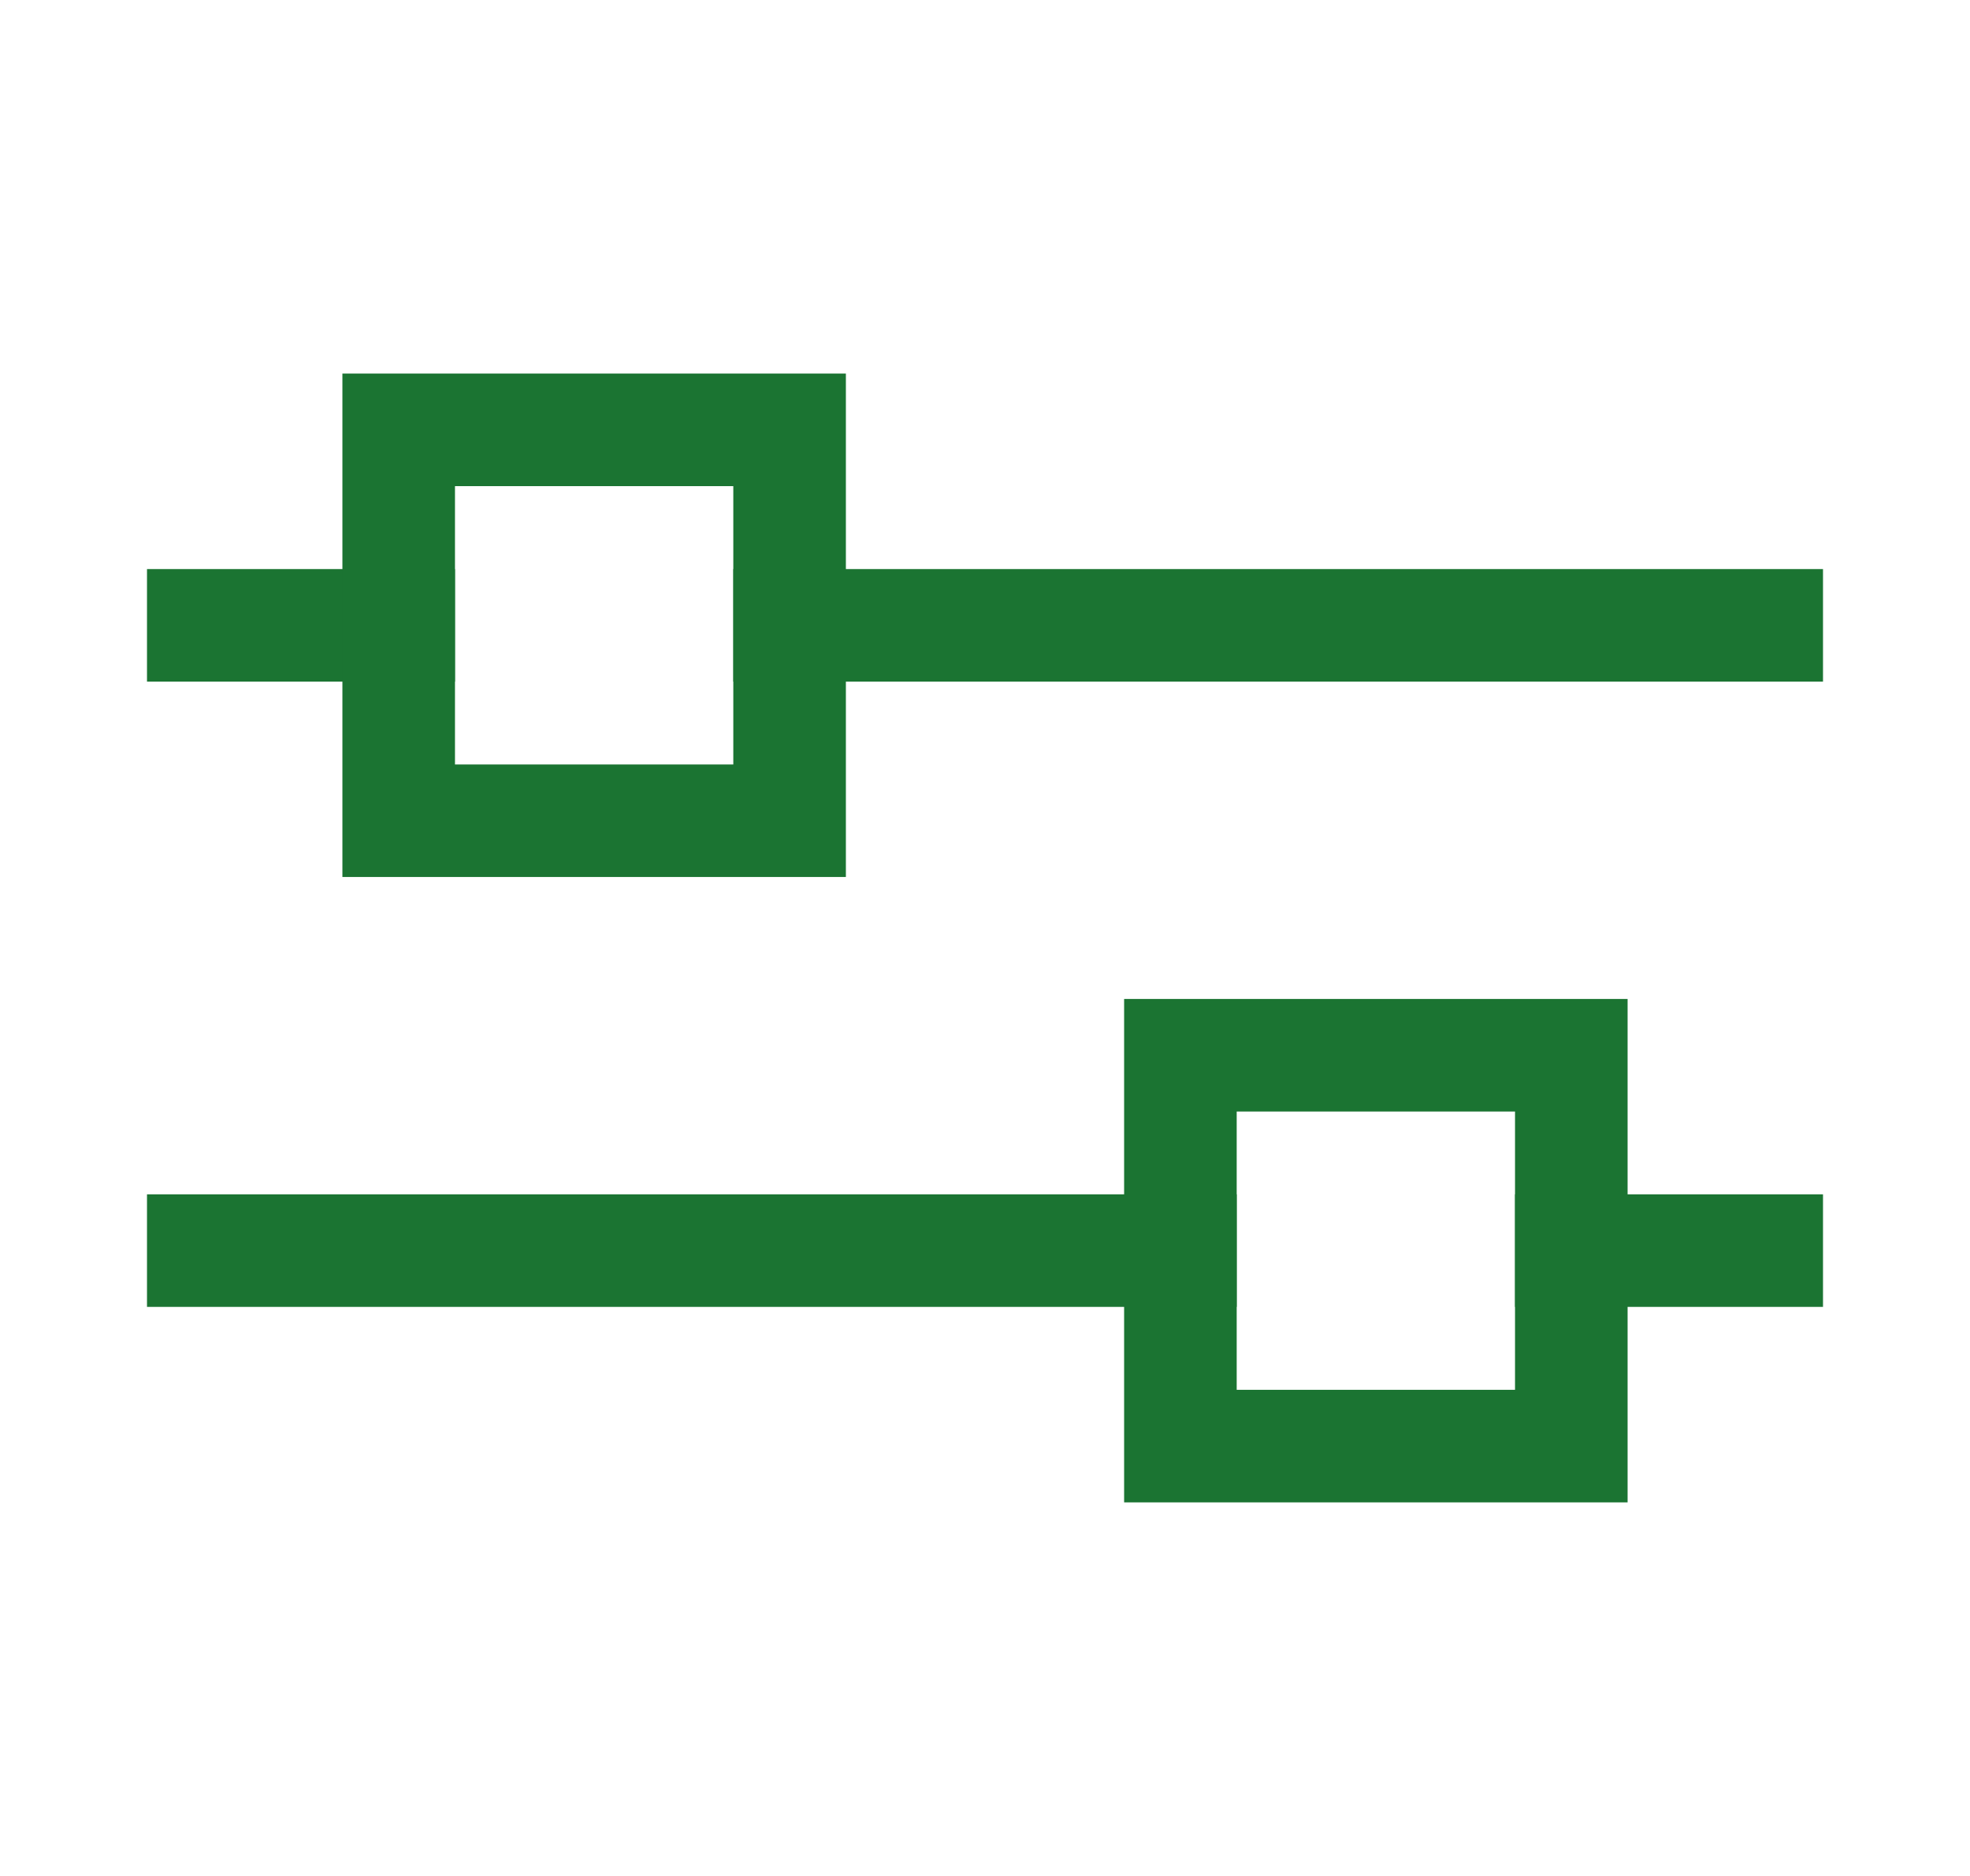
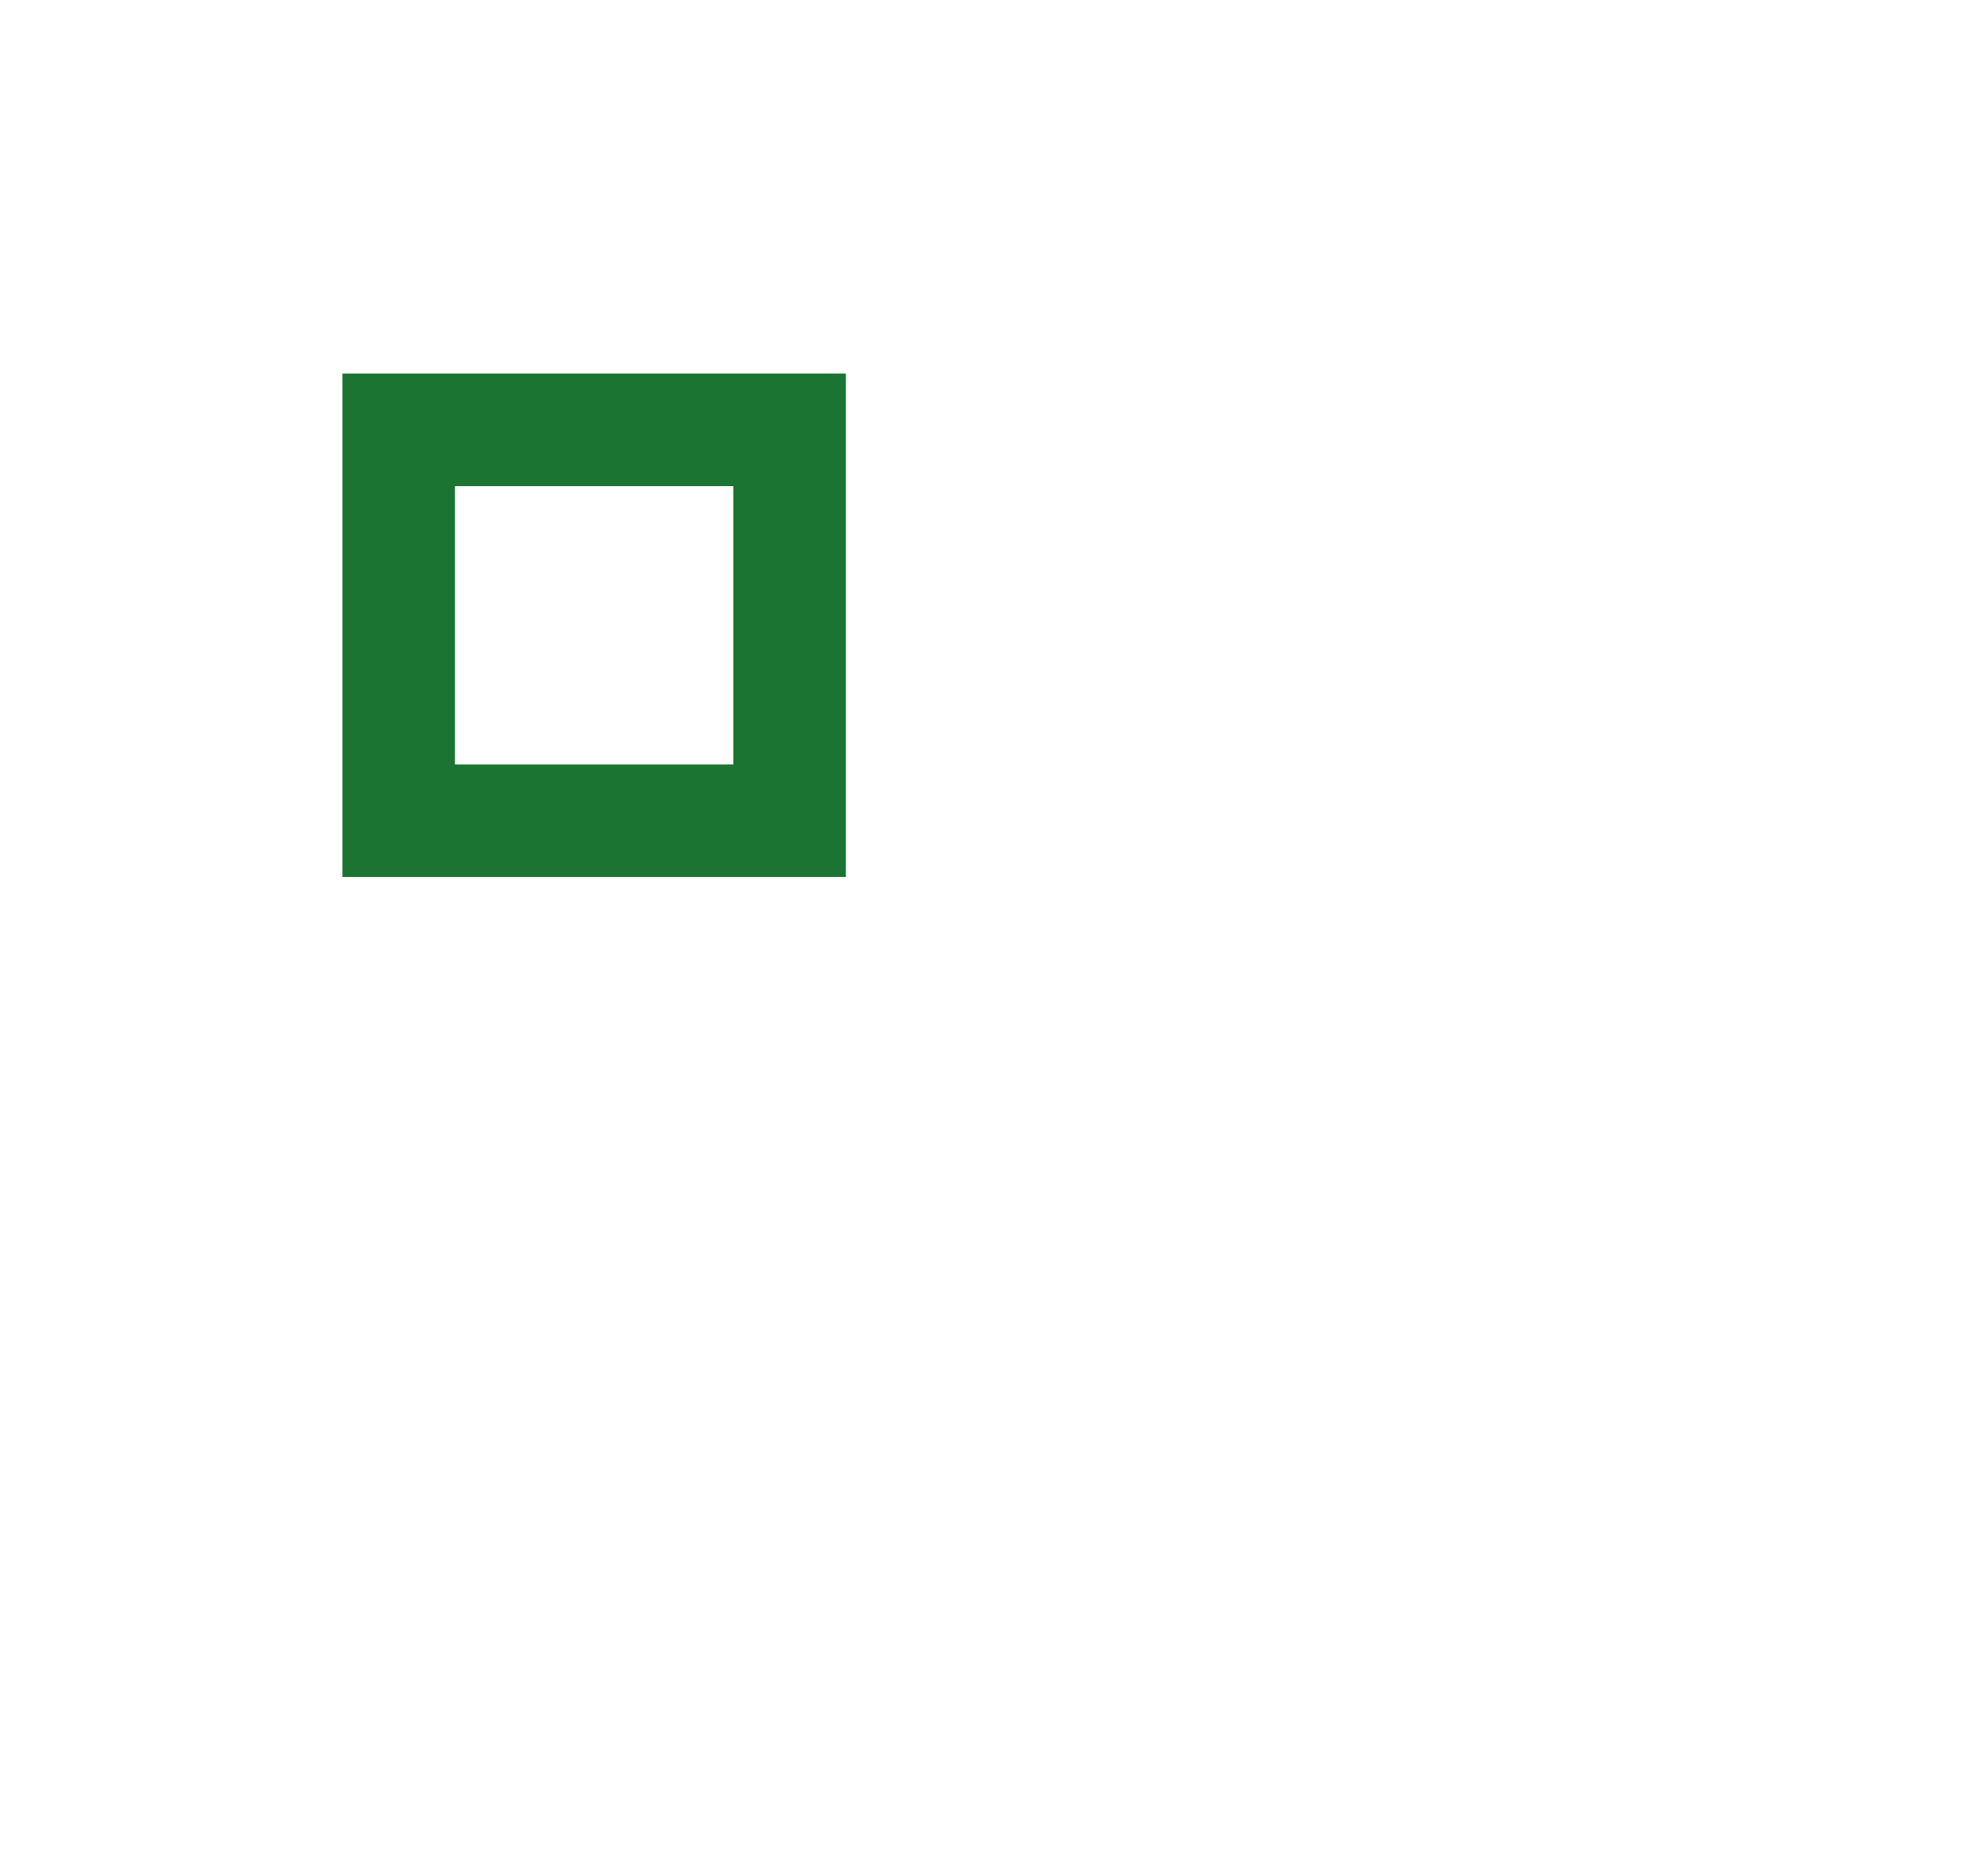
<svg xmlns="http://www.w3.org/2000/svg" width="21" height="20" viewBox="0 0 21 20" fill="none">
-   <path d="M2.167 6.667H4.25" stroke="#1B7432" stroke-width="1.2" stroke-miterlimit="10" stroke-linecap="square" />
-   <path d="M2.167 13.333H12.583" stroke="#1B7432" stroke-width="1.2" stroke-miterlimit="10" stroke-linecap="square" />
-   <rect x="12.583" y="11.25" width="4.167" height="4.167" stroke="#1B7432" stroke-width="1.2" stroke-miterlimit="10" stroke-linecap="round" />
  <rect x="4.25" y="4.583" width="4.167" height="4.167" stroke="#1B7432" stroke-width="1.2" stroke-miterlimit="10" stroke-linecap="round" />
-   <path d="M8.417 6.667H18.833" stroke="#1B7432" stroke-width="1.2" stroke-miterlimit="10" stroke-linecap="square" />
-   <path d="M16.75 13.333H18.833" stroke="#1B7432" stroke-width="1.2" stroke-miterlimit="10" stroke-linecap="square" />
</svg>